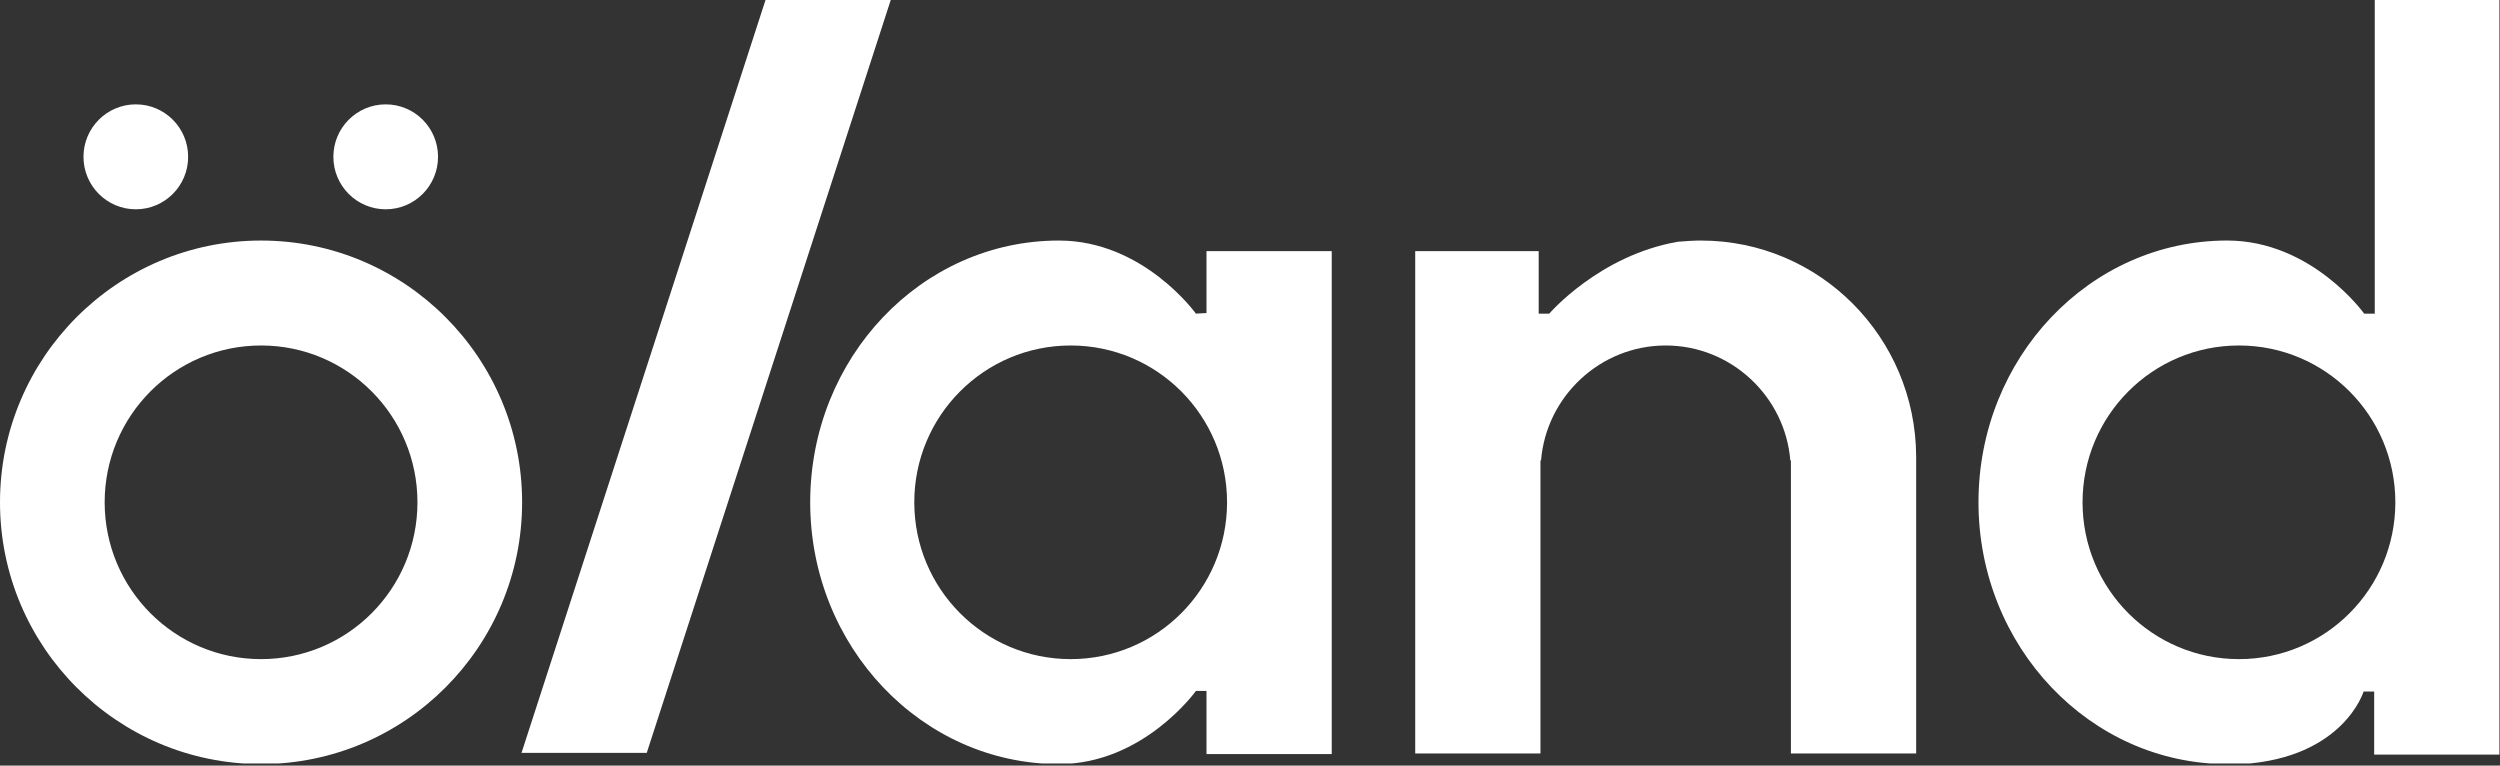
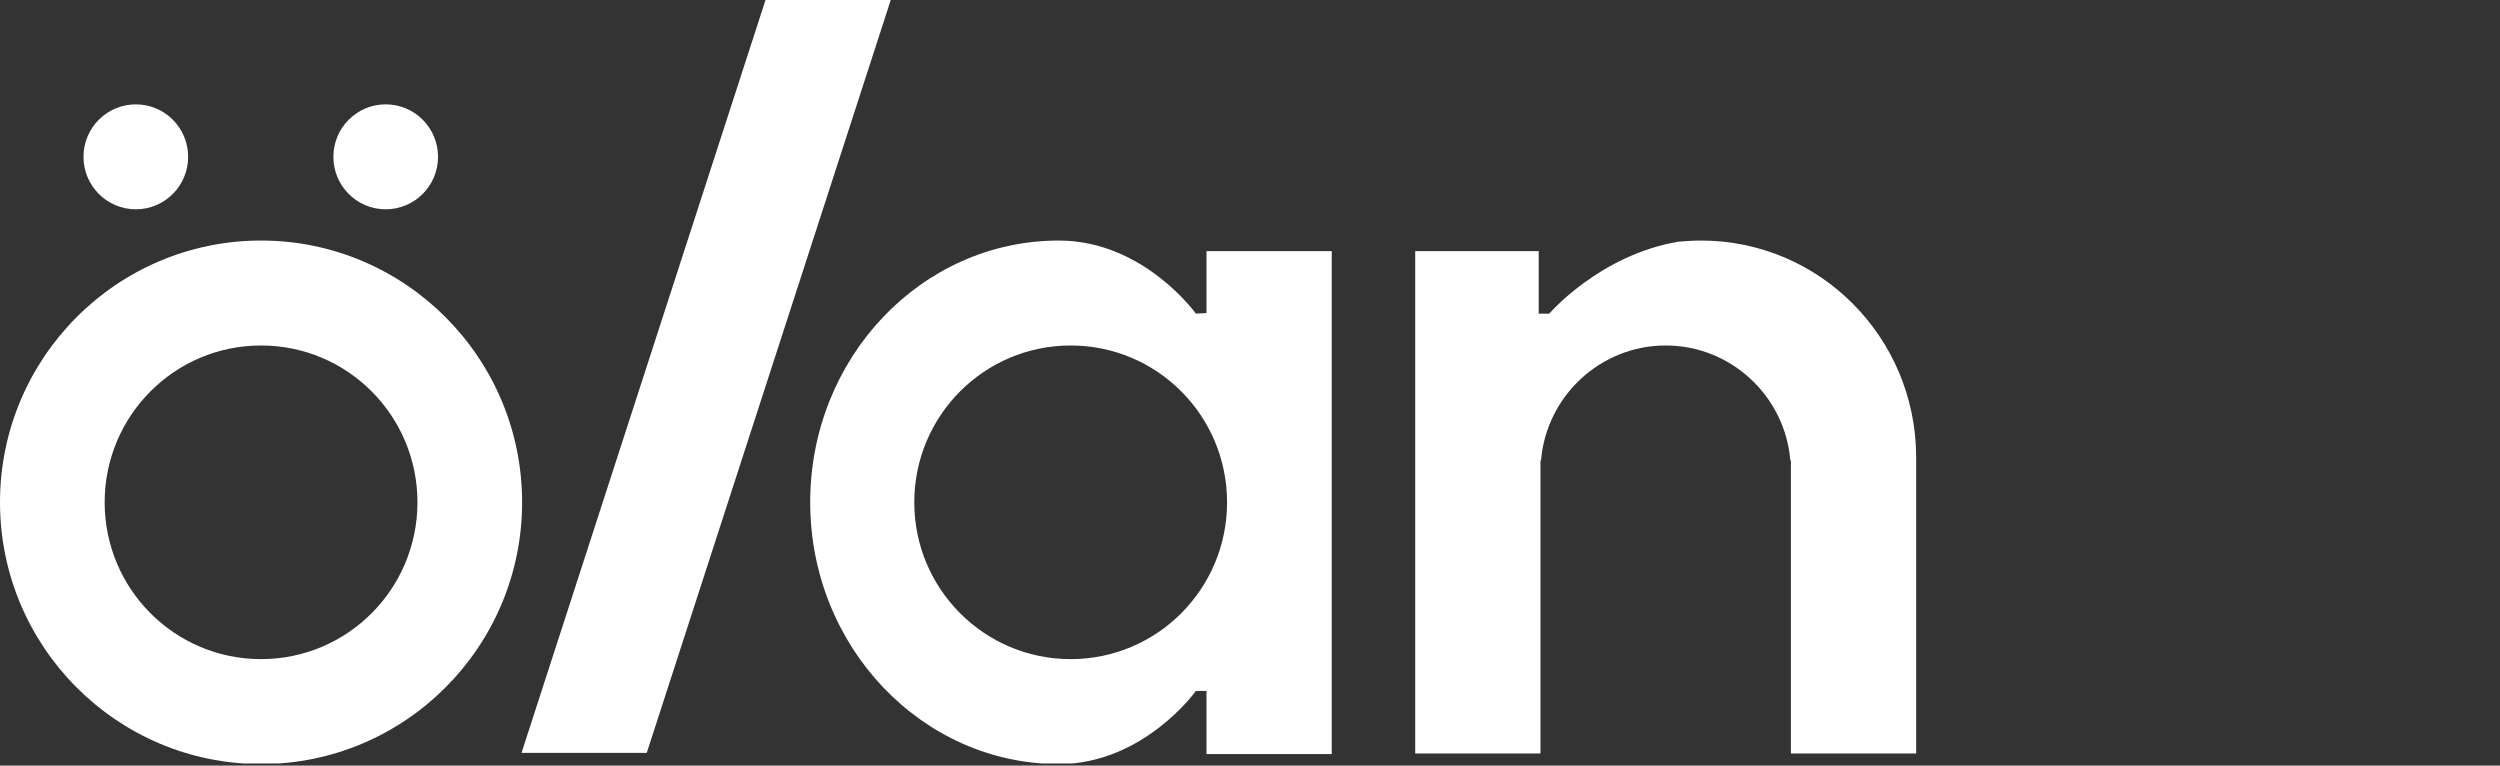
<svg xmlns="http://www.w3.org/2000/svg" width="160" height="49" viewBox="0 0 160 49" fill="none">
  <rect x="0" y="0" width="160" height="49" fill="#333333" stroke="none" />
  <g clip-path="url(#clip0_2823_2073)">
    <path d="M48.993 0L33.377 48.183H41.392L57.008 0H48.993Z" fill="white" />
    <path d="M24.685 13.395C26.535 13.395 28.034 11.891 28.034 10.037C28.034 8.182 26.535 6.679 24.685 6.679C22.835 6.679 21.336 8.182 21.336 10.037C21.336 11.891 22.835 13.395 24.685 13.395Z" fill="white" />
    <path d="M8.692 13.395C10.542 13.395 12.041 11.891 12.041 10.037C12.041 8.182 10.542 6.679 8.692 6.679C6.843 6.679 5.343 8.182 5.343 10.037C5.343 11.891 6.843 13.395 8.692 13.395Z" fill="white" />
    <path d="M16.707 15.395C7.488 15.395 0 22.903 0 32.147C0 41.392 7.488 48.9 16.707 48.9C25.927 48.9 33.415 41.392 33.415 32.147C33.415 22.903 25.927 15.395 16.707 15.395ZM16.707 42.184C11.176 42.184 6.698 37.694 6.698 32.147C6.698 26.601 11.176 22.111 16.707 22.111C22.239 22.111 26.717 26.601 26.717 32.147C26.717 37.694 22.239 42.184 16.707 42.184Z" fill="white" />
    <path d="M108.862 15.395C108.372 15.395 107.883 15.432 107.394 15.47C102.352 16.338 99.153 20.073 99.153 20.073H98.476V16.074H90.574V48.221H98.589V38.373V29.468H98.626C98.965 25.356 102.427 22.111 106.604 22.111C110.781 22.111 114.243 25.356 114.581 29.468H114.619V41.731V48.221H122.634V29.468C122.634 29.393 122.634 29.28 122.634 29.204C122.596 21.582 116.463 15.395 108.862 15.395Z" fill="white" />
    <path d="M77.216 20.035L76.538 20.073C76.538 20.073 73.189 15.395 67.77 15.395C58.965 15.395 51.853 22.903 51.853 32.147C51.853 41.392 59.003 48.9 67.77 48.9C73.189 48.9 76.538 44.221 76.538 44.221H77.216V44.259V48.259H85.231V16.074H77.216V20.035ZM68.523 42.184C62.992 42.184 58.514 37.694 58.514 32.147C58.514 26.601 62.992 22.111 68.523 22.111C74.055 22.111 78.532 26.601 78.532 32.147C78.532 37.694 74.055 42.184 68.523 42.184Z" fill="white" />
-     <path d="M151.985 0V20.035V20.073H151.308C151.308 20.073 147.959 15.394 142.54 15.394C133.735 15.394 126.623 22.903 126.623 32.147C126.623 41.391 133.772 48.9 142.54 48.9C142.653 48.9 142.803 48.9 142.916 48.9C142.954 48.9 143.029 48.9 143.067 48.9C143.142 48.9 143.18 48.9 143.255 48.9C143.33 48.9 143.405 48.9 143.481 48.9H143.518C149.991 48.485 151.27 44.259 151.27 44.259H151.947V44.297V48.296H159.962V0H151.985ZM143.293 42.184C137.761 42.184 133.283 37.694 133.283 32.147C133.283 26.601 137.761 22.111 143.293 22.111C148.824 22.111 153.302 26.601 153.302 32.147C153.302 37.694 148.824 42.184 143.293 42.184Z" fill="white" />
  </g>
  <defs>
    <clipPath id="clip0_2823_2073">
      <rect width="160" height="48.862" fill="white" />
    </clipPath>
  </defs>
</svg>